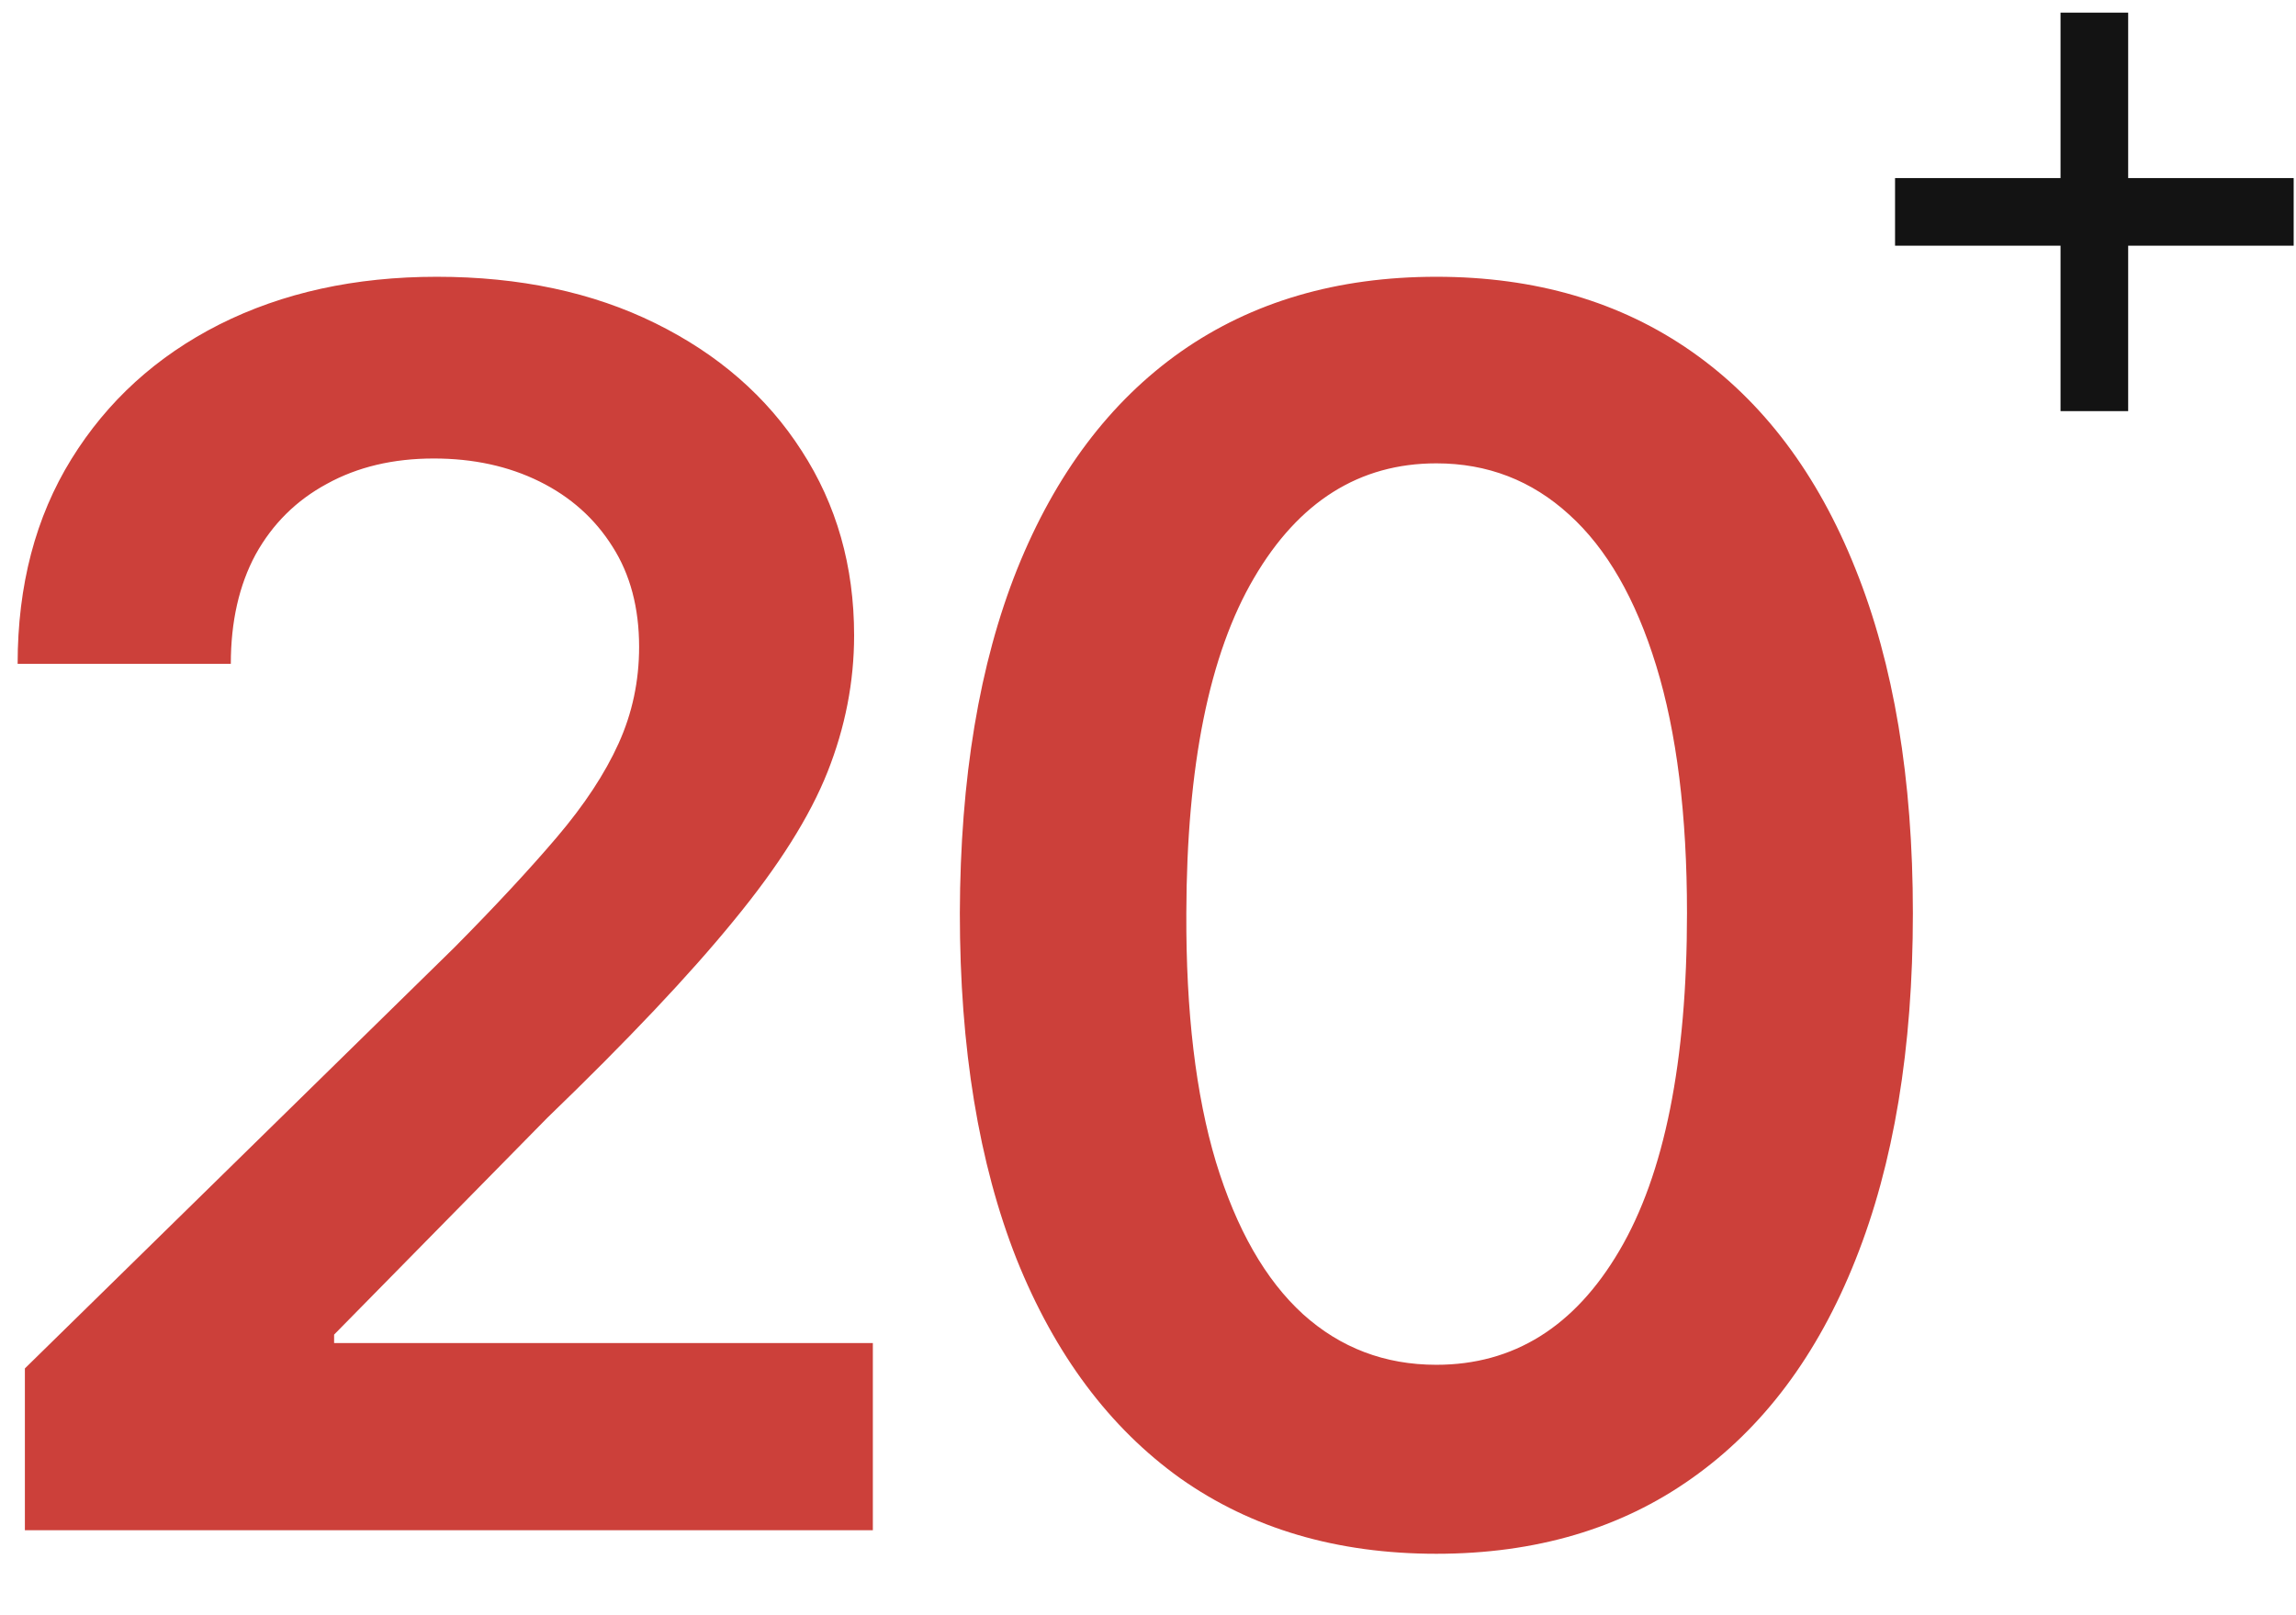
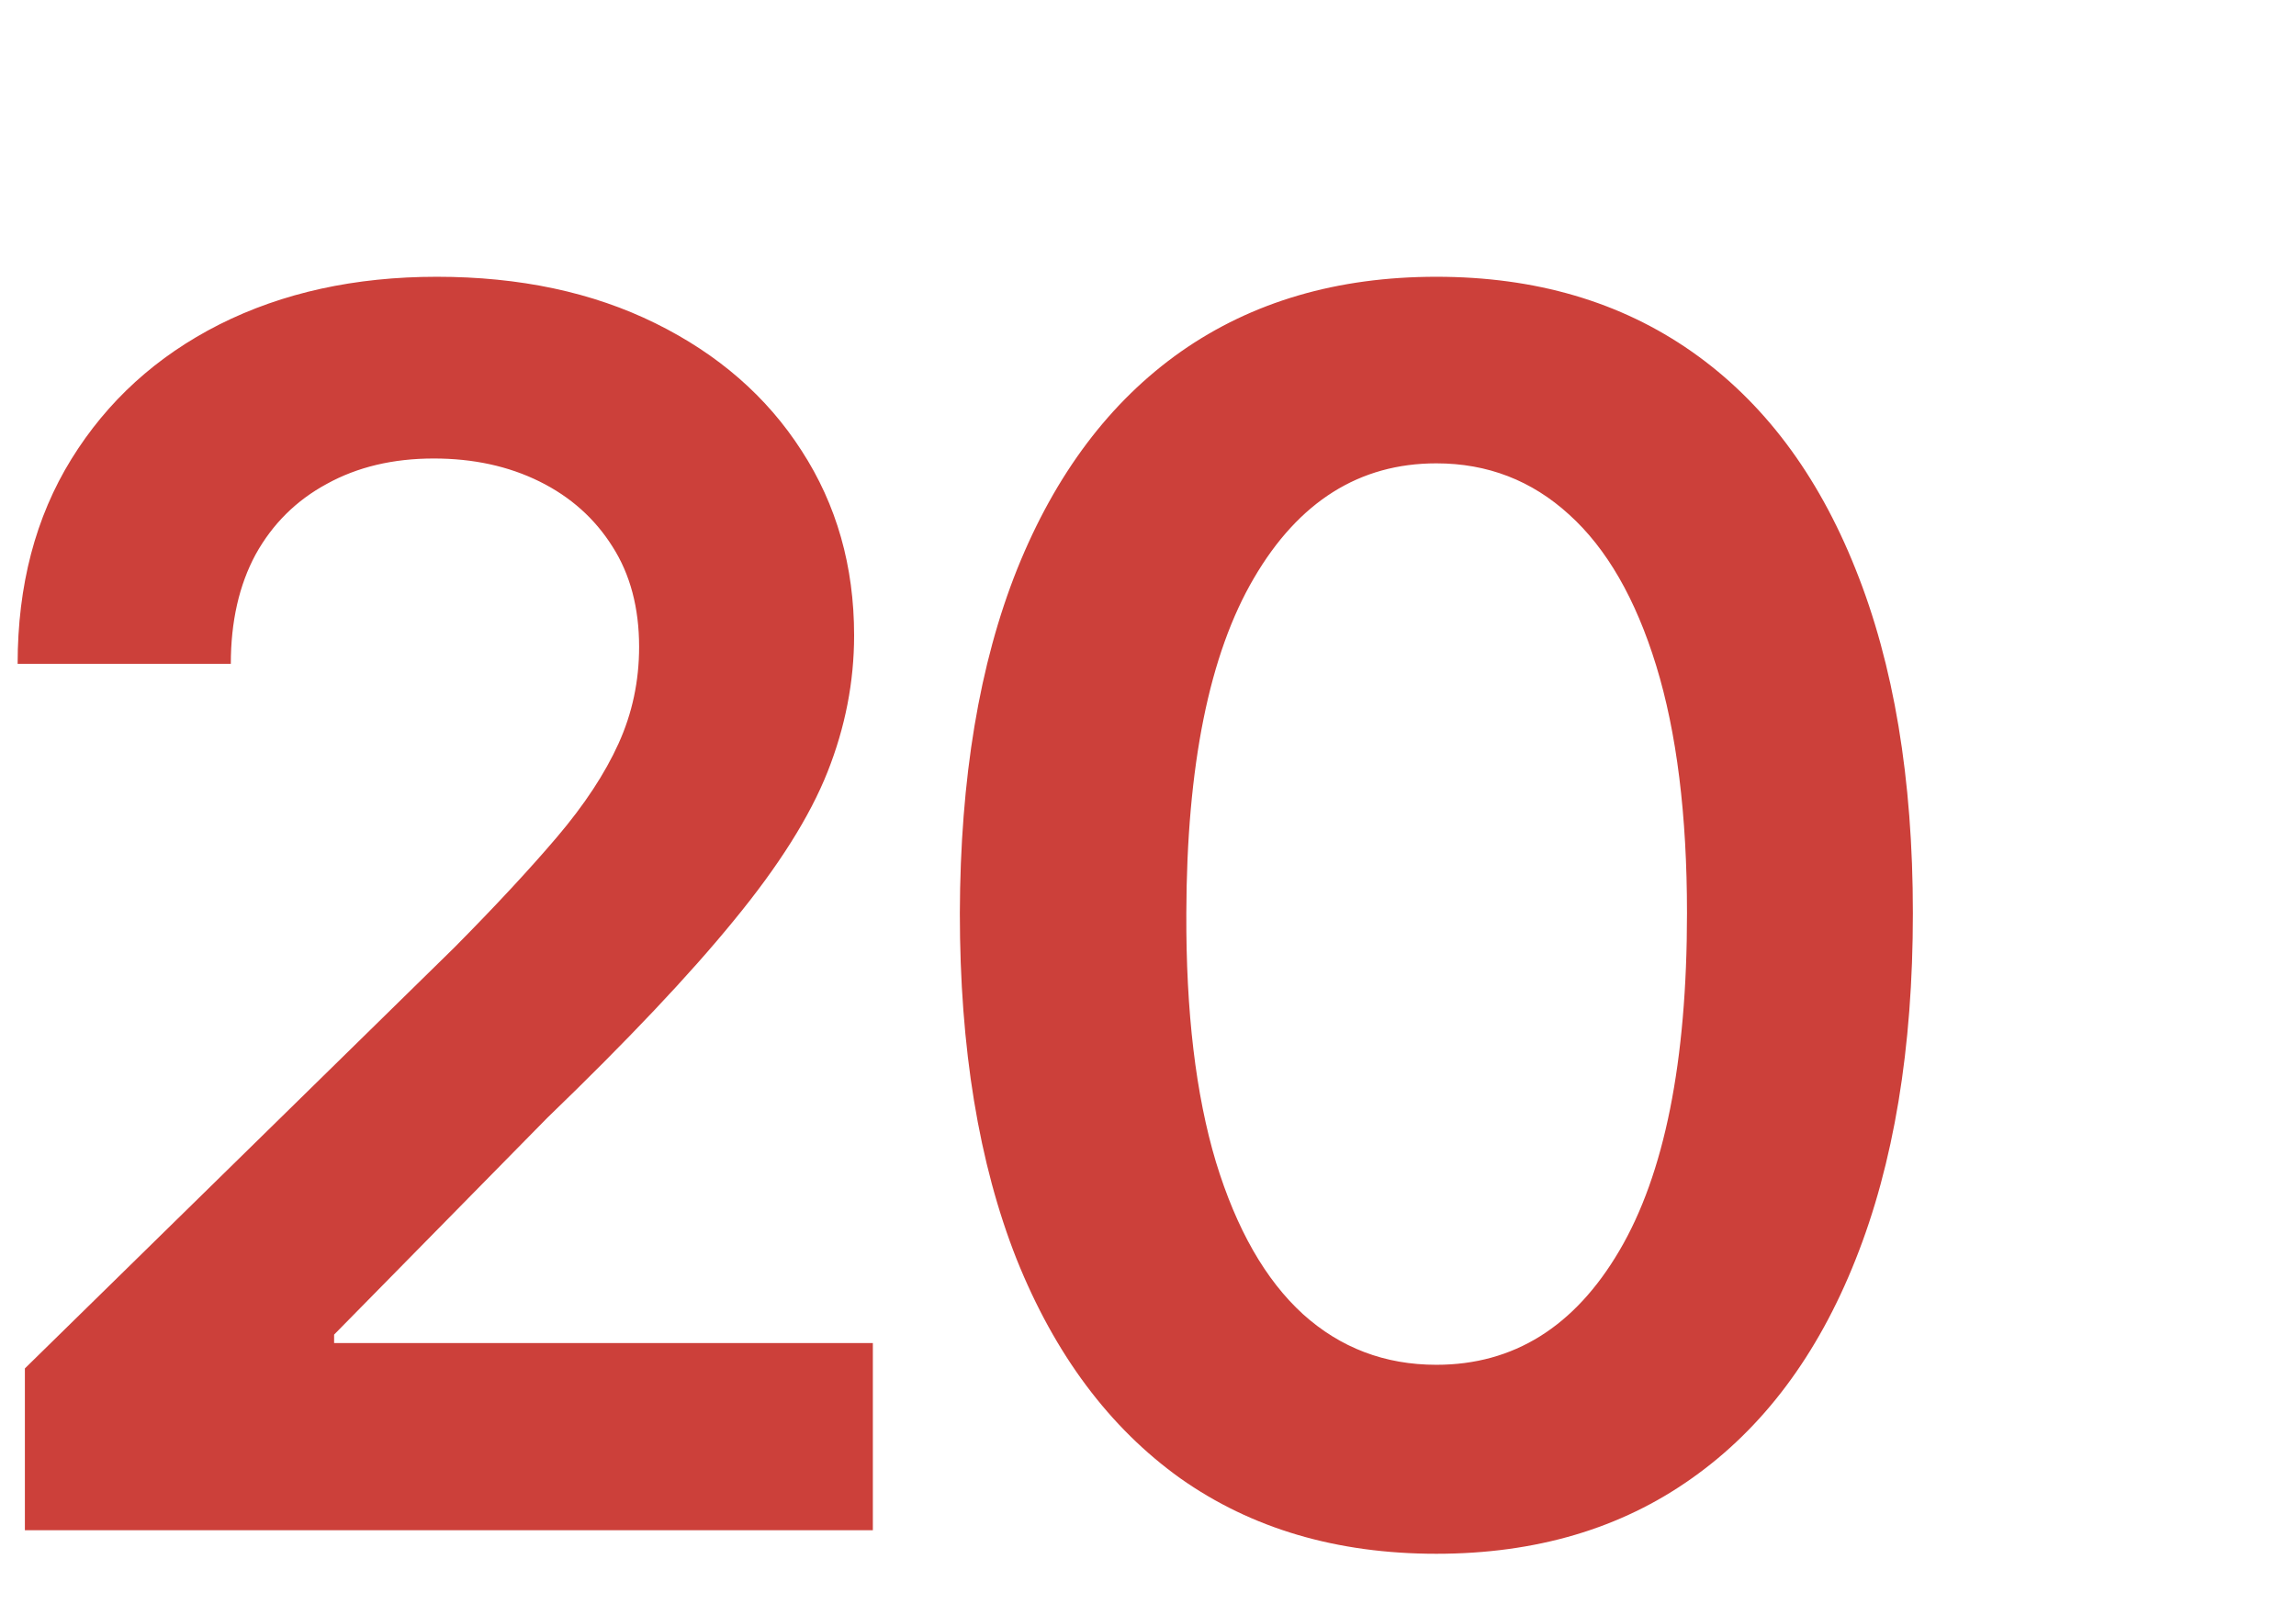
<svg xmlns="http://www.w3.org/2000/svg" width="81" height="57" viewBox="0 0 81 57" fill="none">
  <path d="M0.878 54V48.29L16.027 33.439C17.476 31.976 18.683 30.676 19.649 29.54C20.615 28.403 21.34 27.303 21.822 26.237C22.305 25.172 22.547 24.035 22.547 22.828C22.547 21.45 22.234 20.271 21.609 19.291C20.984 18.297 20.125 17.53 19.031 16.99C17.938 16.45 16.695 16.18 15.303 16.18C13.868 16.18 12.611 16.479 11.531 17.075C10.452 17.658 9.614 18.489 9.017 19.568C8.435 20.648 8.143 21.933 8.143 23.425H0.622C0.622 20.655 1.254 18.247 2.518 16.202C3.783 14.156 5.523 12.572 7.739 11.45C9.969 10.328 12.526 9.767 15.409 9.767C18.335 9.767 20.906 10.314 23.122 11.408C25.338 12.501 27.057 14 28.278 15.903C29.514 17.807 30.132 19.98 30.132 22.423C30.132 24.057 29.82 25.662 29.195 27.239C28.57 28.815 27.469 30.562 25.892 32.48C24.329 34.398 22.135 36.72 19.308 39.447L11.787 47.097V47.395H30.793V54H0.878ZM50.673 54.831C47.164 54.831 44.153 53.943 41.639 52.168C39.139 50.378 37.214 47.8 35.864 44.433C34.529 41.053 33.862 36.983 33.862 32.224C33.876 27.466 34.551 23.418 35.886 20.079C37.235 16.727 39.16 14.171 41.66 12.409C44.174 10.648 47.178 9.767 50.673 9.767C54.167 9.767 57.171 10.648 59.685 12.409C62.2 14.171 64.124 16.727 65.46 20.079C66.809 23.432 67.484 27.48 67.484 32.224C67.484 36.997 66.809 41.074 65.46 44.455C64.124 47.821 62.2 50.392 59.685 52.168C57.185 53.943 54.181 54.831 50.673 54.831ZM50.673 48.162C53.4 48.162 55.552 46.82 57.129 44.135C58.72 41.436 59.515 37.466 59.515 32.224C59.515 28.759 59.153 25.847 58.428 23.489C57.704 21.131 56.681 19.355 55.36 18.162C54.039 16.954 52.477 16.351 50.673 16.351C47.96 16.351 45.815 17.7 44.238 20.399C42.661 23.084 41.866 27.026 41.852 32.224C41.837 35.705 42.185 38.631 42.896 41.003C43.62 43.375 44.643 45.165 45.964 46.372C47.285 47.565 48.855 48.162 50.673 48.162Z" fill="#CC403A" />
-   <path d="M72.693 14.508V0.446H75.079V14.508H72.693ZM66.855 8.67V6.284H80.918V8.67H66.855Z" fill="#131313" />
</svg>